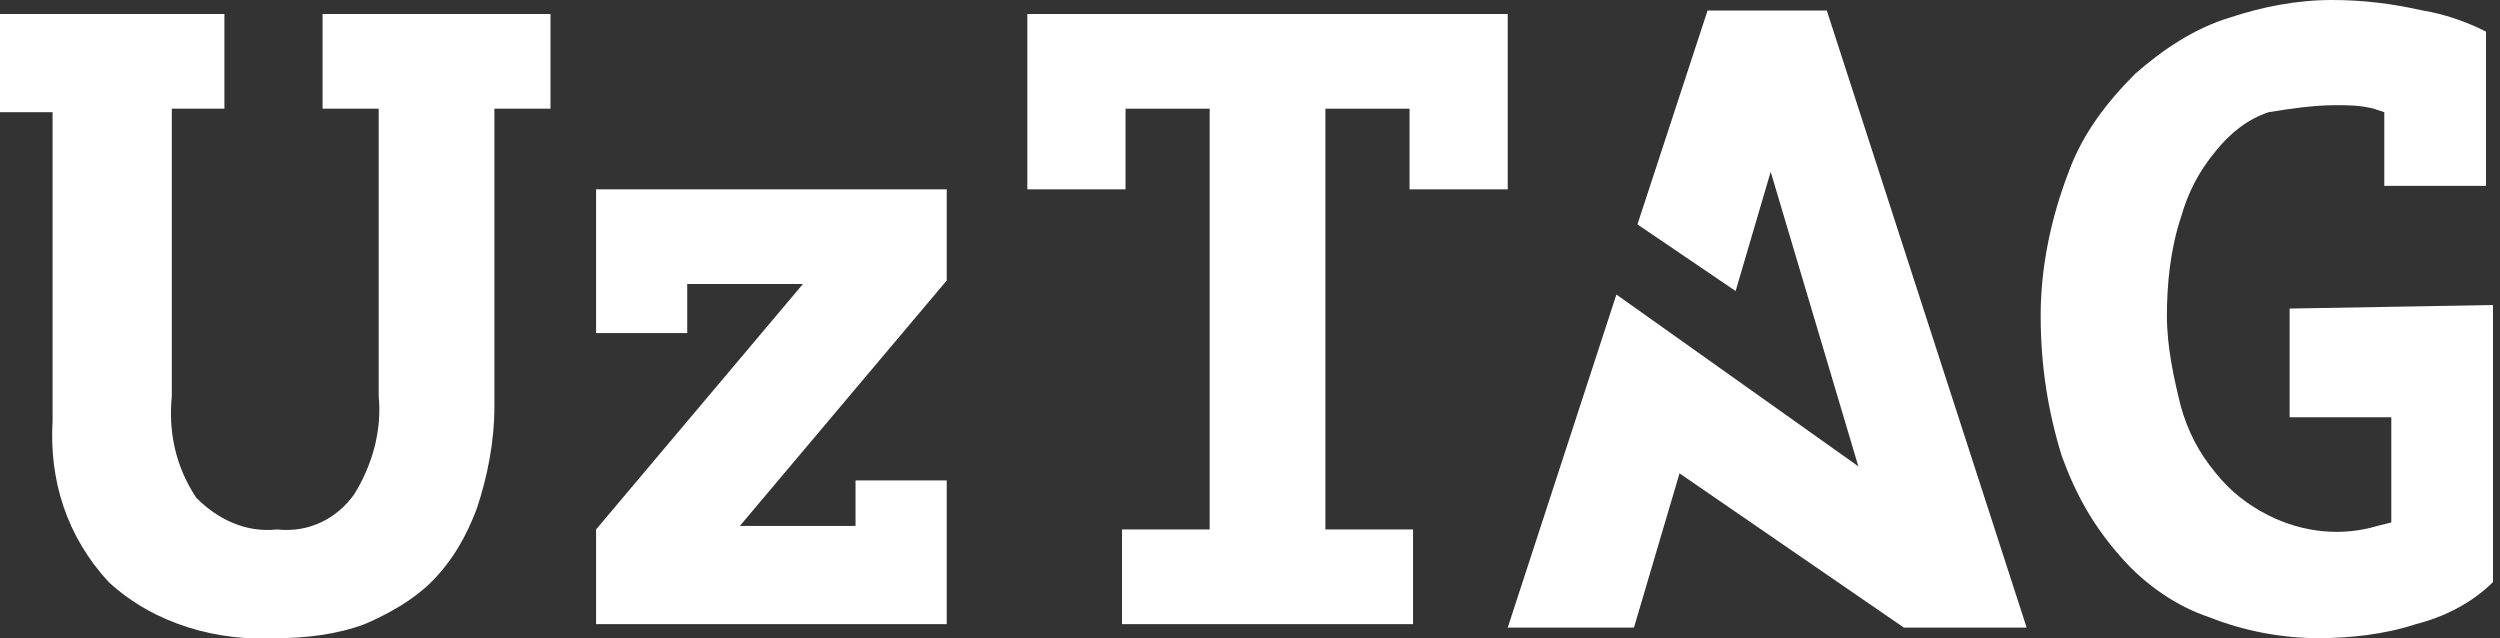
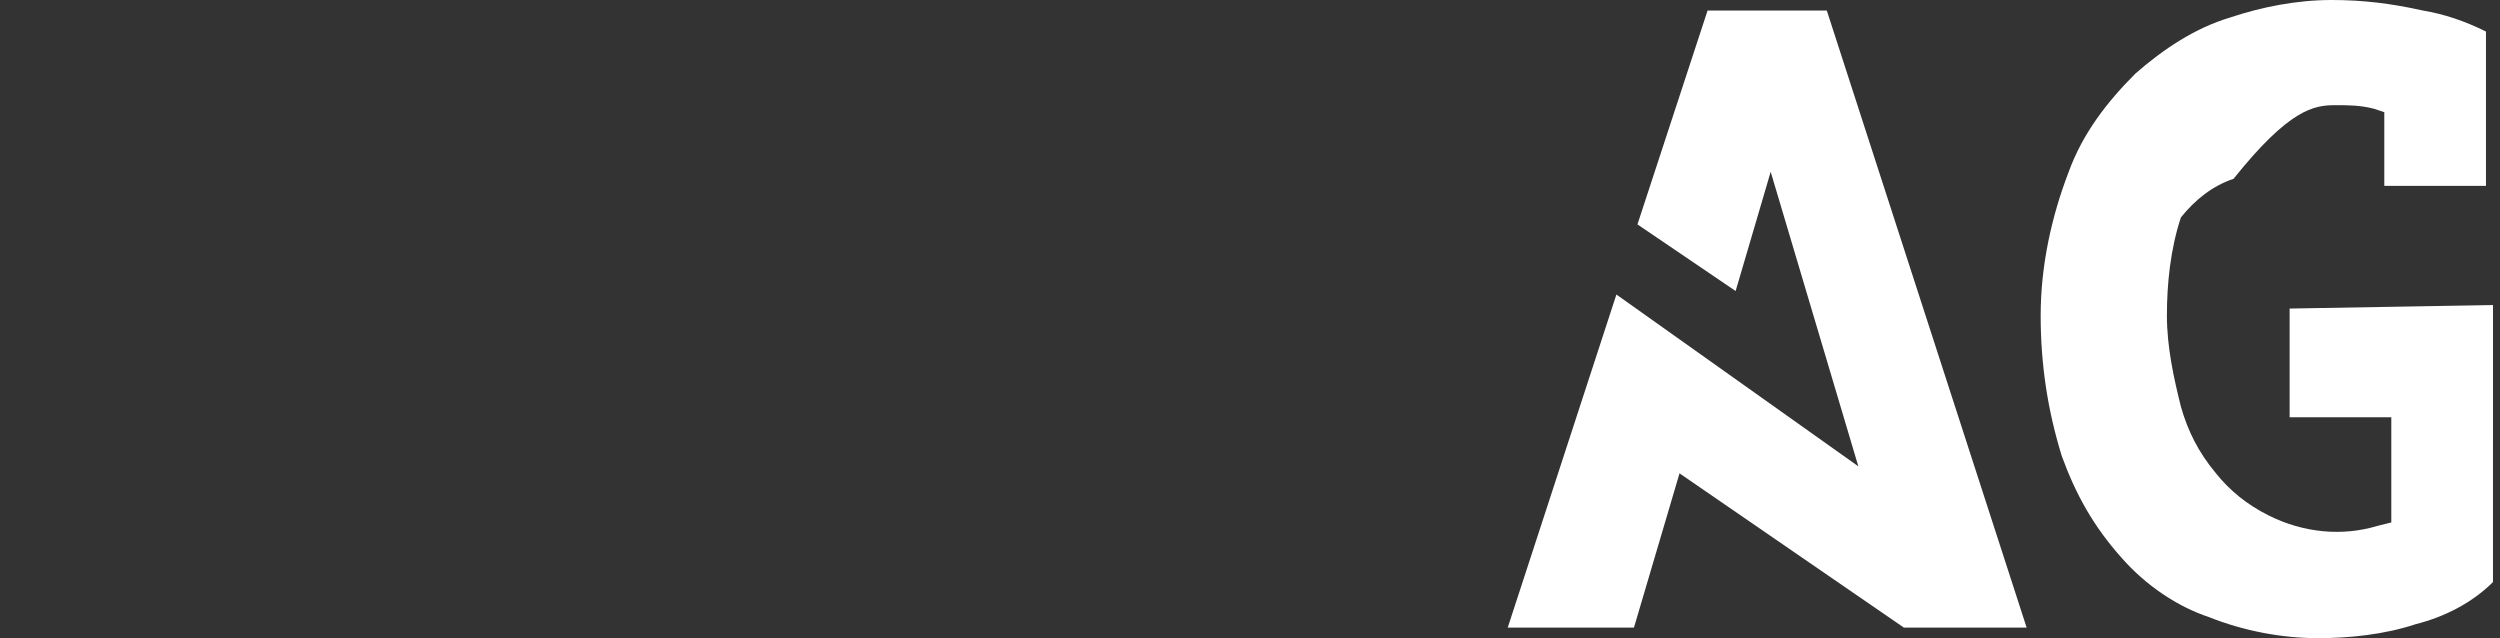
<svg xmlns="http://www.w3.org/2000/svg" version="1.1" id="Layer_1" x="0px" y="0px" viewBox="0 0 71.3 18.2" style="enable-background:new 0 0 71.3 18.2;" xml:space="preserve">
  <rect x="0" y="0" width="71.3" height="18.2" fill="#333333" stroke="none" />
  <style type="text/css">
	.st0{fill:#FFFFFF;}
</style>
  <title>UzTAG 01</title>
-   <path class="st0" d="M32,15.1h2.5v-12h-2.4v2.3h-2.8v-5H43v5h-2.8V3.1h-2.4v12h2.5v2.7H32L32,15.1z" />
-   <path class="st0" d="M65.3,8.8v3.1h2.9v3L67.8,15c-1,0.3-2.1,0.2-3.1-0.3c-0.6-0.3-1.1-0.7-1.5-1.2c-0.5-0.6-0.8-1.2-1-1.9  c-0.2-0.8-0.4-1.7-0.4-2.6c0-0.9,0.1-1.9,0.4-2.8c0.2-0.7,0.5-1.3,1-1.9c0.4-0.5,0.9-0.9,1.5-1.1C65.3,3.1,66,3,66.6,3  c0.4,0,0.7,0,1.1,0.1L68,3.2v2.1h2.9V0.9c-0.6-0.3-1.2-0.5-1.8-0.6C68.2,0.1,67.4,0,66.5,0c-1,0-2,0.2-2.9,0.5  c-1,0.3-1.9,0.9-2.7,1.6c-0.8,0.8-1.5,1.7-1.9,2.8c-0.5,1.3-0.8,2.7-0.8,4.1c0,1.4,0.2,2.7,0.6,4c0.4,1.1,0.9,2,1.7,2.9  c0.7,0.8,1.6,1.4,2.5,1.7c1,0.4,2.1,0.6,3.1,0.6c0.9,0,1.9-0.1,2.8-0.4c0.8-0.2,1.6-0.6,2.2-1.2V8.7L65.3,8.8z" />
+   <path class="st0" d="M65.3,8.8v3.1h2.9v3L67.8,15c-1,0.3-2.1,0.2-3.1-0.3c-0.6-0.3-1.1-0.7-1.5-1.2c-0.5-0.6-0.8-1.2-1-1.9  c-0.2-0.8-0.4-1.7-0.4-2.6c0-0.9,0.1-1.9,0.4-2.8c0.4-0.5,0.9-0.9,1.5-1.1C65.3,3.1,66,3,66.6,3  c0.4,0,0.7,0,1.1,0.1L68,3.2v2.1h2.9V0.9c-0.6-0.3-1.2-0.5-1.8-0.6C68.2,0.1,67.4,0,66.5,0c-1,0-2,0.2-2.9,0.5  c-1,0.3-1.9,0.9-2.7,1.6c-0.8,0.8-1.5,1.7-1.9,2.8c-0.5,1.3-0.8,2.7-0.8,4.1c0,1.4,0.2,2.7,0.6,4c0.4,1.1,0.9,2,1.7,2.9  c0.7,0.8,1.6,1.4,2.5,1.7c1,0.4,2.1,0.6,3.1,0.6c0.9,0,1.9-0.1,2.8-0.4c0.8-0.2,1.6-0.6,2.2-1.2V8.7L65.3,8.8z" />
  <polygon class="st0" points="52.1,0.3 48.7,0.3 46.7,6.4 49.5,8.3 50.5,4.9 53,13.3 46.1,8.4 43,17.9 46.6,17.9 47.9,13.5   54.3,17.9 57.8,17.9 " />
-   <path class="st0" d="M27,5.4H17v4.1h2.6V8.1h3.3l-5.9,7v2.7h10v-4.1h-2.6v1.3h-3.3l5.9-7L27,5.4z M9.2,3.1h1.6v8.2  c0.1,1-0.2,2-0.7,2.8c-0.5,0.7-1.3,1.1-2.2,1c-0.9,0.1-1.7-0.3-2.3-0.9c-0.6-0.9-0.8-1.9-0.7-2.9V3.1h1.5V0.4H0v2.8h1.5V12  c-0.1,1.7,0.4,3.3,1.6,4.6c1.3,1.2,3.1,1.7,4.8,1.6c0.8,0,1.7-0.1,2.5-0.4c0.7-0.3,1.4-0.7,1.9-1.2c0.6-0.6,1-1.3,1.3-2.1  c0.3-0.9,0.5-1.9,0.5-2.9V3.1h1.6V0.4H9.2L9.2,3.1z" />
</svg>